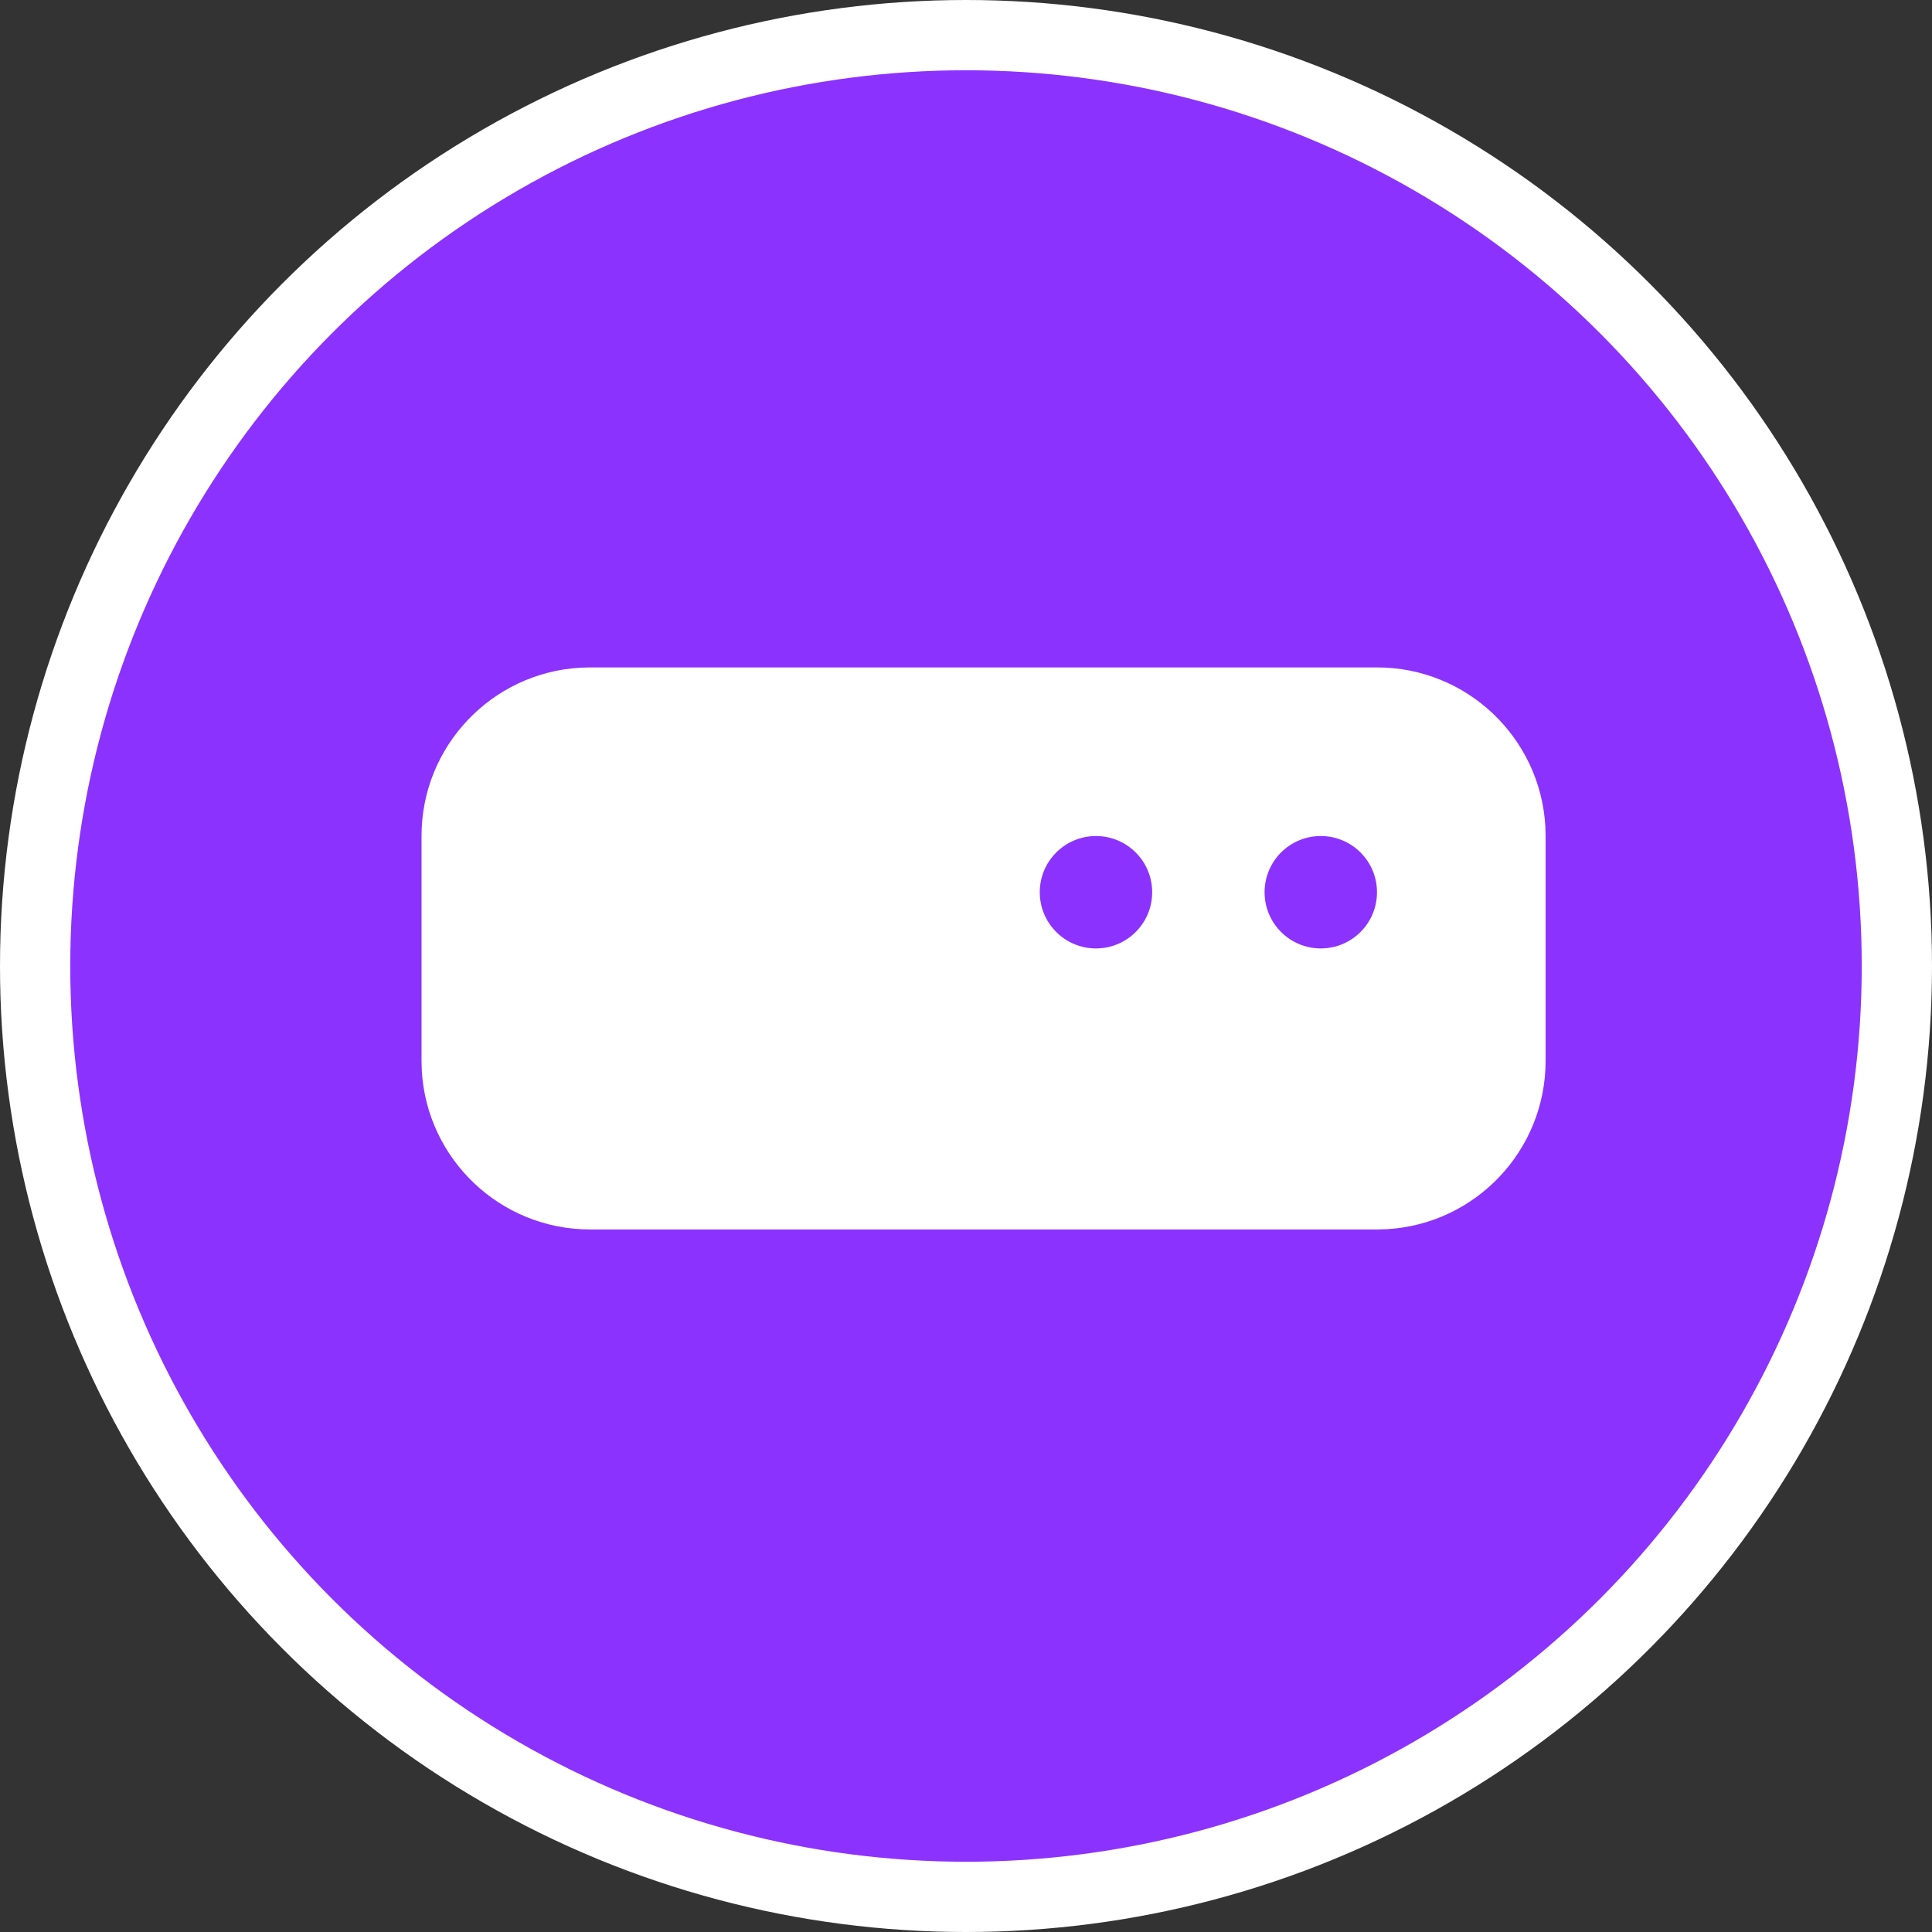
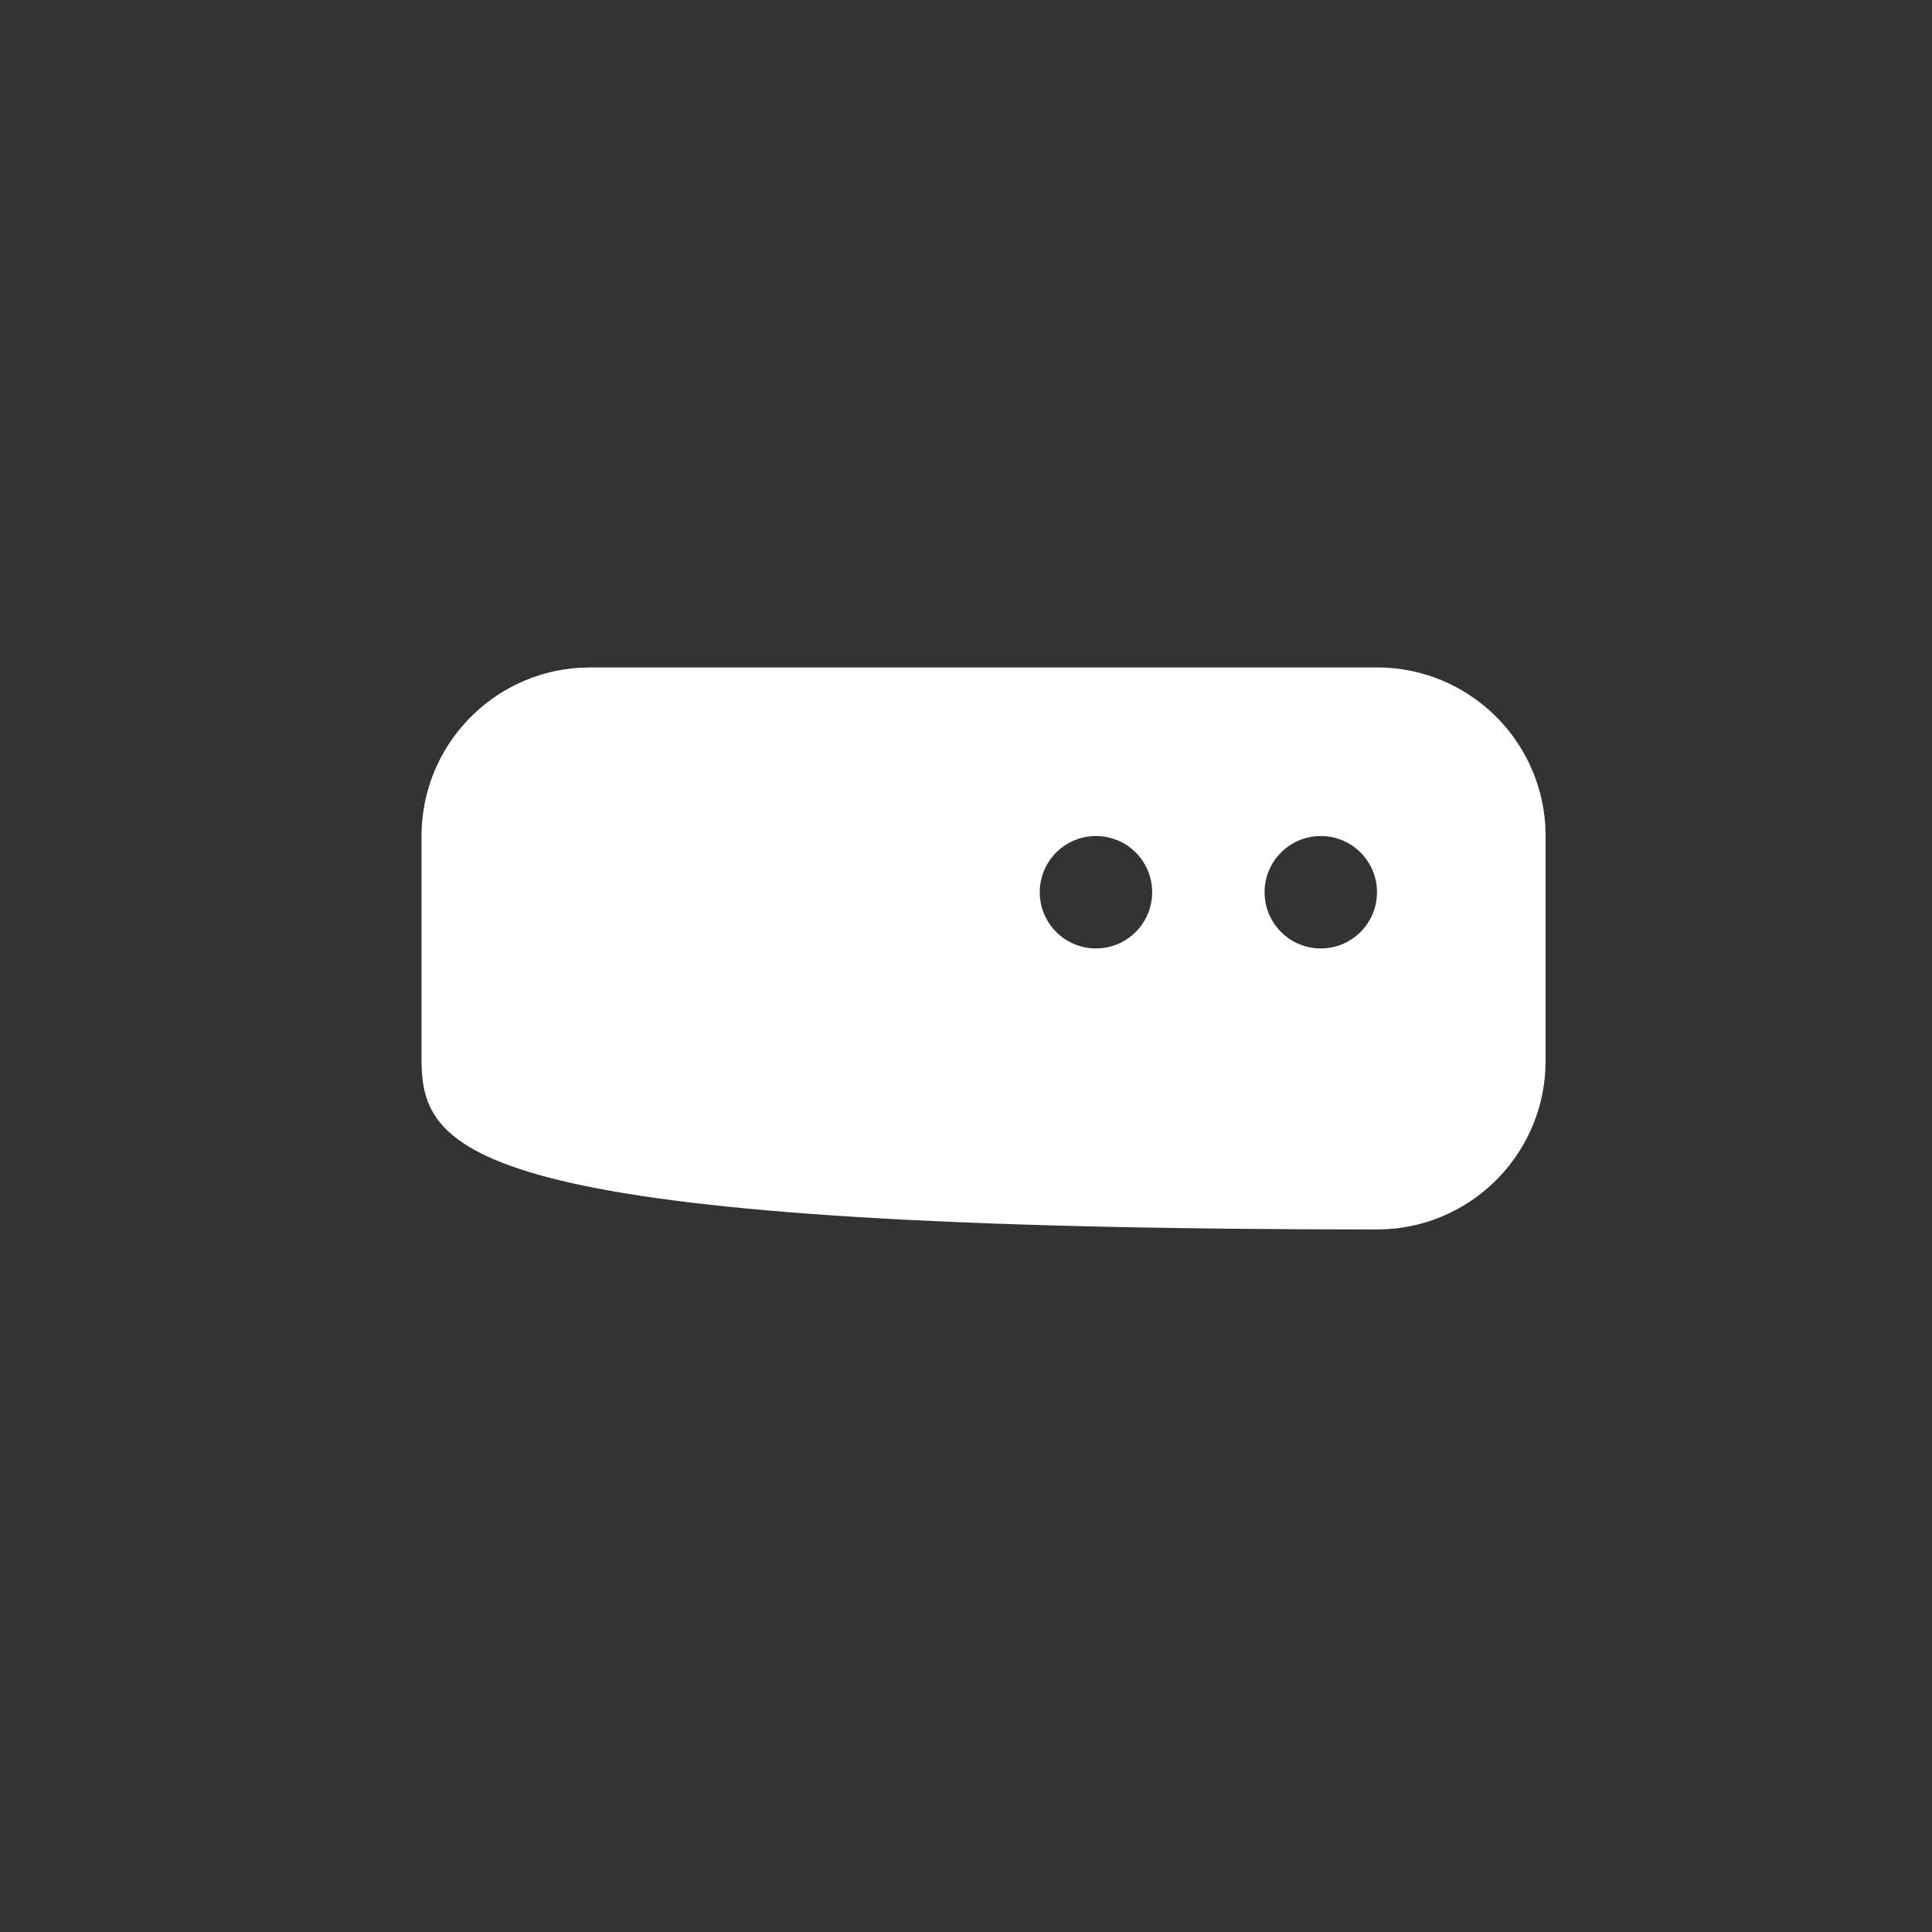
<svg xmlns="http://www.w3.org/2000/svg" width="55" height="55" viewBox="0 0 55 55" fill="none">
  <rect x="0" y="0" width="55" height="55" fill="#333333" stroke="none" />
-   <circle cx="27.5" cy="27.5" r="26.5" fill="#8c32ff" stroke="white" stroke-width="2" />
-   <path d="M16.8 19H39.2C41.756 19 43.846 20.998 43.992 23.518L44 23.8V30.2C44 32.756 42.002 34.846 39.482 34.992L39.2 35H16.8C14.244 35 12.154 33.002 12.008 30.482L12 30.2V23.8C12 21.244 13.998 19.154 16.518 19.008L16.8 19ZM37.6 23.8C36.716 23.8 36 24.516 36 25.4C36 26.284 36.716 27 37.6 27C38.484 27 39.2 26.284 39.2 25.4C39.2 24.516 38.484 23.8 37.6 23.8ZM31.2 23.8C30.316 23.8 29.6 24.516 29.6 25.4C29.6 26.284 30.316 27 31.2 27C32.084 27 32.8 26.284 32.8 25.4C32.8 24.516 32.084 23.8 31.2 23.8Z" fill="white" />
+   <path d="M16.8 19H39.2C41.756 19 43.846 20.998 43.992 23.518L44 23.8V30.2C44 32.756 42.002 34.846 39.482 34.992L39.2 35C14.244 35 12.154 33.002 12.008 30.482L12 30.2V23.8C12 21.244 13.998 19.154 16.518 19.008L16.8 19ZM37.6 23.8C36.716 23.8 36 24.516 36 25.4C36 26.284 36.716 27 37.6 27C38.484 27 39.2 26.284 39.2 25.4C39.2 24.516 38.484 23.8 37.6 23.8ZM31.2 23.8C30.316 23.8 29.6 24.516 29.6 25.4C29.6 26.284 30.316 27 31.2 27C32.084 27 32.8 26.284 32.8 25.4C32.8 24.516 32.084 23.8 31.2 23.8Z" fill="white" />
</svg>